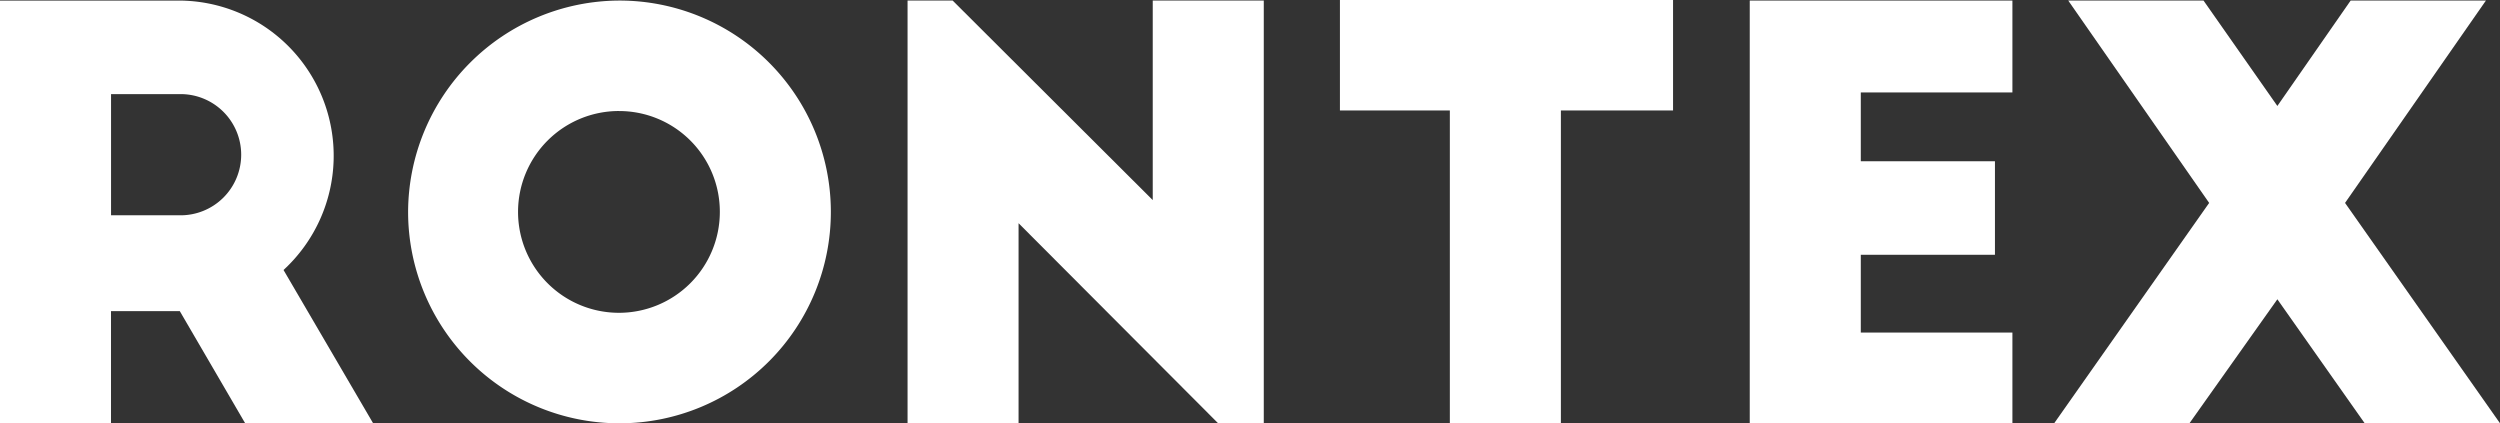
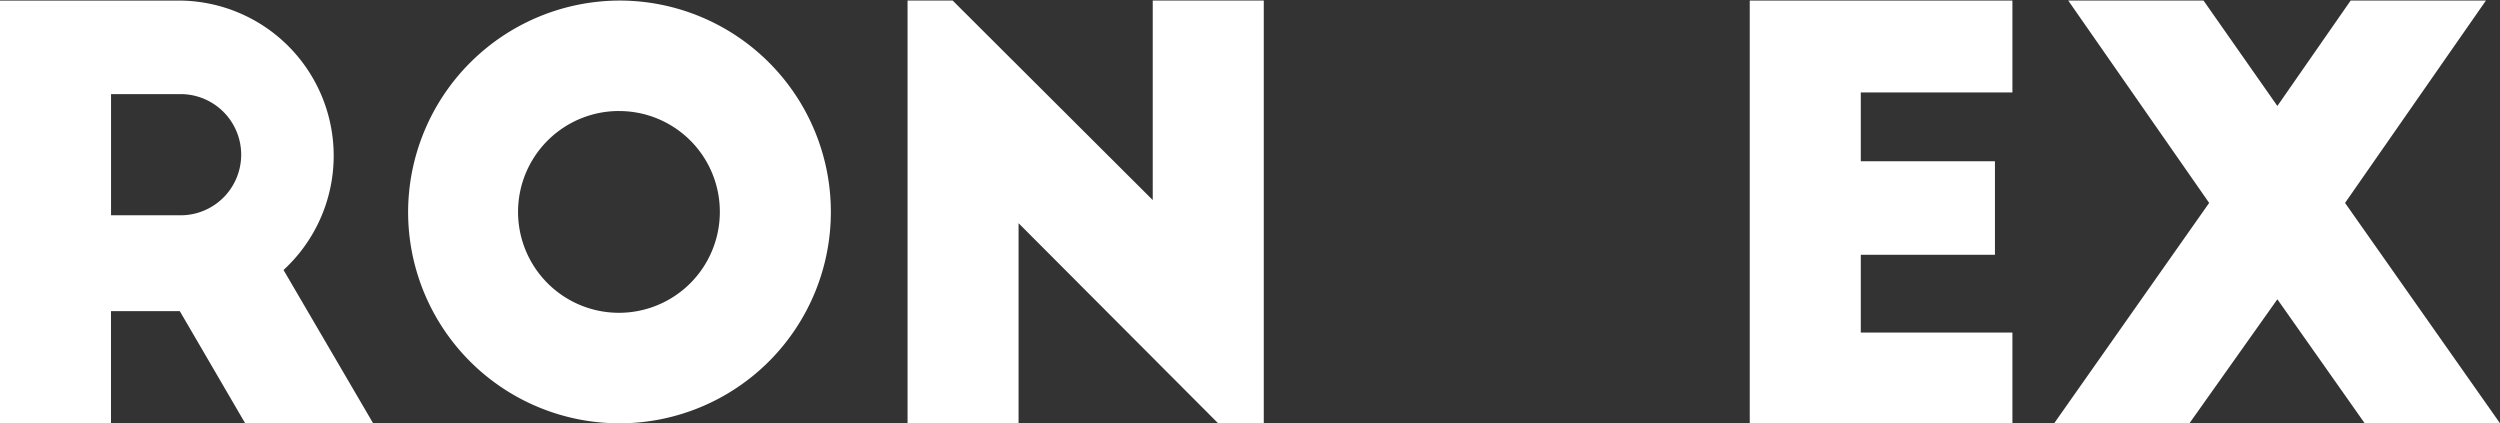
<svg xmlns="http://www.w3.org/2000/svg" width="276.133" height="46.756" viewBox="0 0 276.133 46.756">
  <rect x="0" y="0" width="276.133" height="46.756" fill="#333333" stroke="none" />
  <defs>
    <clipPath id="clip-path">
      <rect id="Rectangle_740" data-name="Rectangle 740" width="276.133" height="46.756" fill="none" />
    </clipPath>
  </defs>
  <g id="Rontex_Logo_-_White" data-name="Rontex Logo - White" transform="translate(0 0)">
    <g id="Group_555" data-name="Group 555" transform="translate(0 0)" clip-path="url(#clip-path)">
      <path id="Path_8281" data-name="Path 8281" d="M27.082,46.776,19.86,34.387h-7.6V46.776H0V.083H19.673A17.14,17.14,0,0,1,31.316,29.842l9.9,16.934ZM12.265,23.8h7.6a6.693,6.693,0,1,0,0-13.385h-7.6Z" transform="translate(0 -0.02)" fill="#fff" />
      <path id="Path_8282" data-name="Path 8282" d="M83.2.082a23.347,23.347,0,1,1-23.285,23.41A23.409,23.409,0,0,1,83.2.082m0,12.2A11.144,11.144,0,1,0,94.346,23.43,11.12,11.12,0,0,0,83.2,12.285" transform="translate(-14.838 -0.02)" fill="#fff" />
      <path id="Path_8283" data-name="Path 8283" d="M167.544,46.776,145.5,24.674v22.1H133.239V.082h4.981l22.1,22.039V.082h12.264V46.776Z" transform="translate(-32.996 -0.02)" fill="#fff" />
-       <path id="Path_8284" data-name="Path 8284" d="M196.714,0h36.795V12.2H221.12V46.756H208.855V12.2H196.714Z" transform="translate(-48.715 0)" fill="#fff" />
      <path id="Path_8285" data-name="Path 8285" d="M256.88.082h29.012V10.231H269.145v7.6h14.818V28.161H269.145v8.591h16.747V46.777H256.88Z" transform="translate(-63.615 -0.02)" fill="#fff" />
      <path id="Path_8286" data-name="Path 8286" d="M349.259.082,333.7,22.433l17.119,24.343H335.874l-9.65-13.7-9.714,13.7H301.569l17.121-24.343L303.125.082h14.943l8.156,11.643L334.318.082Z" transform="translate(-74.682 -0.02)" fill="#fff" />
    </g>
  </g>
</svg>